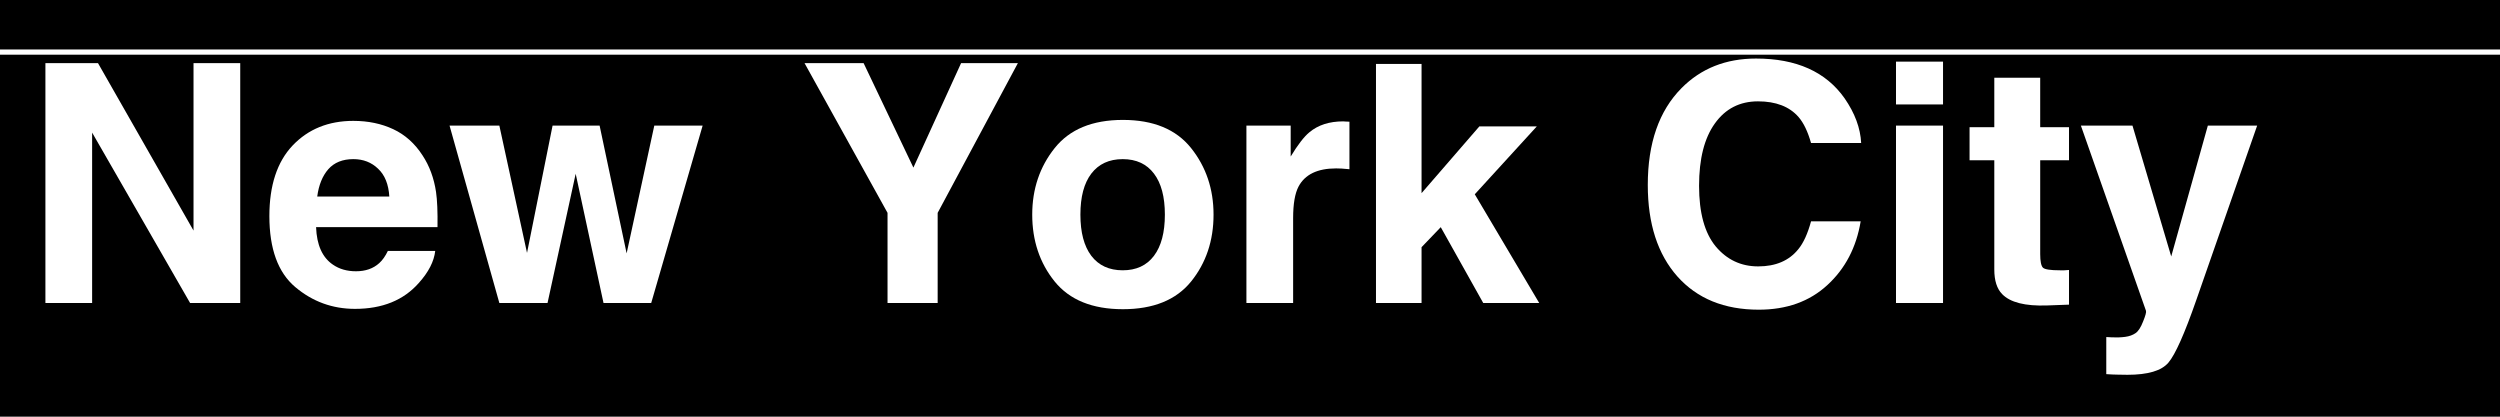
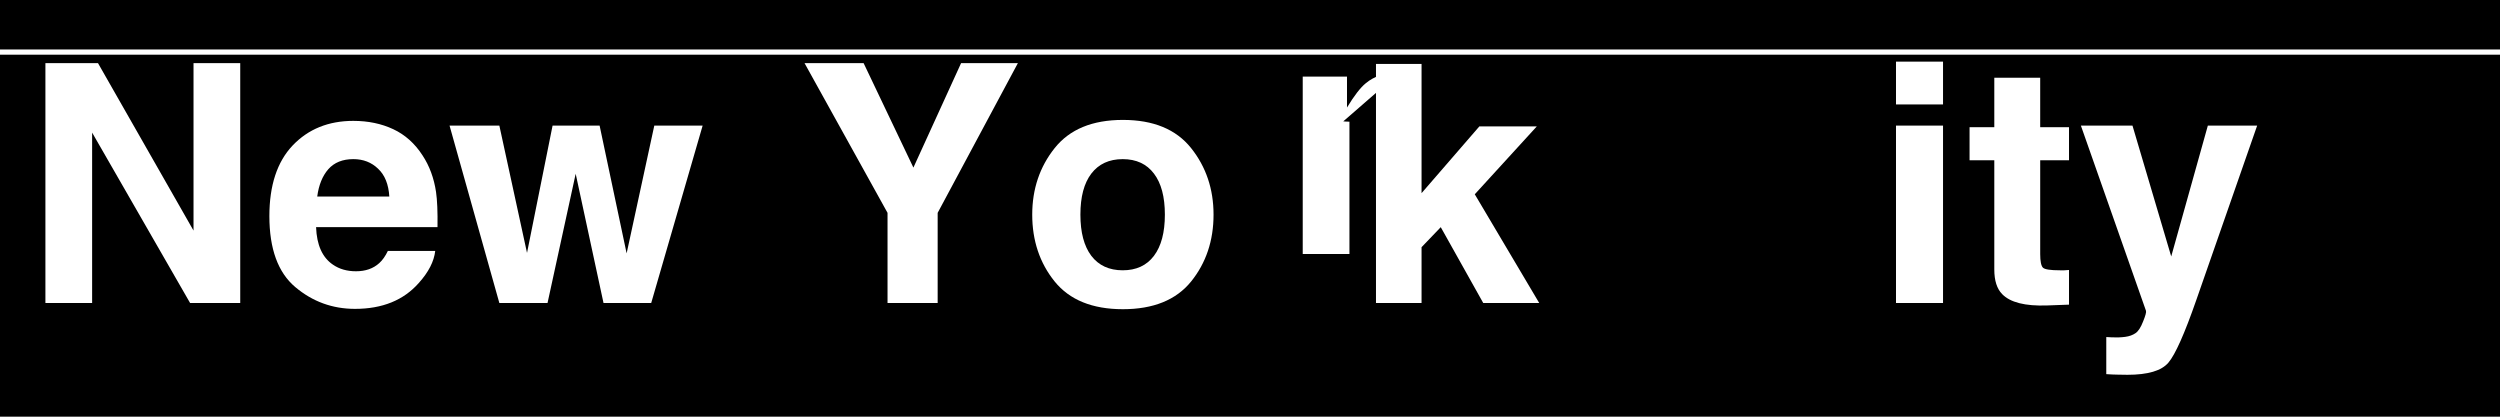
<svg xmlns="http://www.w3.org/2000/svg" xmlns:ns1="http://sodipodi.sourceforge.net/DTD/sodipodi-0.dtd" xmlns:ns2="http://www.inkscape.org/namespaces/inkscape" preserveAspectRatio="xMidYMin meet" viewBox="0 0 480 80" version="1.1" id="svg8" ns1:docname="NYC [Inkscape].svg" ns2:version="0.92.2 5c3e80d, 2017-08-06">
  <defs id="defs12" />
  <ns1:namedview pagecolor="#ffffff" bordercolor="#666666" borderopacity="1" objecttolerance="10" gridtolerance="10" guidetolerance="10" ns2:pageopacity="0" ns2:pageshadow="2" ns2:window-width="640" ns2:window-height="480" id="namedview10" showgrid="false" ns2:zoom="0.675" ns2:cx="240" ns2:cy="40" ns2:window-x="542" ns2:window-y="0" ns2:window-maximized="0" ns2:current-layer="svg8" />
  <rect width="480" height="80" style="fill:#000000" id="rect2" />
  <path d="M 0 10 H 480" stroke="#FFFFFF" stroke-width="1" fill="none" id="path4" />
  <g aria-label="New York City" style="font-weight:bold;font-size:64px;font-family:Helvetica;dominant-baseline:central;fill:#ffffff" id="text6">
    <path d="M 8.719,12.116 H 18.812 l 18.344,32.156 V 12.116 H 46.125 v 46.062 H 36.5 L 17.688,25.46 v 32.719 H 8.719 Z m 19.062,-0.094 z" style="font-weight:bold;font-size:64px;font-family:Helvetica;dominant-baseline:central;fill:#ffffff" id="path16" />
    <path d="m 67.844,30.553 q -3.094,0 -4.812,1.938 -1.688,1.938 -2.125,5.25 H 74.75 q -0.219,-3.531 -2.156,-5.344 -1.906,-1.844 -4.75,-1.844 z m 0,-7.344 q 4.25,0 7.656,1.594 3.406,1.594 5.625,5.031 2,3.031 2.594,7.031 0.344,2.344 0.281,6.75 H 60.688 q 0.188,5.125 3.219,7.188 1.844,1.281 4.438,1.281 2.75,0 4.469,-1.562 0.938,-0.844 1.656,-2.344 h 9.094 q -0.344,3.031 -3.156,6.156 -4.375,4.969 -12.25,4.969 -6.5,0 -11.469,-4.188 -4.969,-4.188 -4.969,-13.625 0,-8.844 4.469,-13.562 4.5,-4.719 11.656,-4.719 z m 0.625,0 z" style="font-weight:bold;font-size:64px;font-family:Helvetica;dominant-baseline:central;fill:#ffffff" id="path18" />
    <path d="m 106.094,24.116 h 9.031 l 5.188,24.531 5.312,-24.531 h 9.281 l -9.875,34.062 H 115.875 l -5.344,-24.812 -5.406,24.812 h -9.25 l -9.562,-34.062 h 9.562 l 5.312,24.438 z" style="font-weight:bold;font-size:64px;font-family:Helvetica;dominant-baseline:central;fill:#ffffff" id="path20" />
    <path d="m 184.531,12.116 h 10.906 l -15.406,28.75 v 17.312 h -9.625 v -17.312 l -15.938,-28.75 h 11.344 l 9.562,20.062 z m -9.562,0 z" style="font-weight:bold;font-size:64px;font-family:Helvetica;dominant-baseline:central;fill:#ffffff" id="path22" />
    <path d="m 215.562,51.897 q 3.906,0 6,-2.781 2.094,-2.781 2.094,-7.906 0,-5.125 -2.094,-7.875 -2.094,-2.781 -6,-2.781 -3.906,0 -6.031,2.781 -2.094,2.75 -2.094,7.875 0,5.125 2.094,7.906 2.125,2.781 6.031,2.781 z M 233,41.21 q 0,7.5 -4.312,12.844 -4.312,5.312 -13.094,5.312 -8.781,0 -13.094,-5.312 -4.312,-5.344 -4.312,-12.844 0,-7.375 4.312,-12.781 4.312,-5.406 13.094,-5.406 8.781,0 13.094,5.406 Q 233,33.835 233,41.21 Z m -17.406,-18 z" style="font-weight:bold;font-size:64px;font-family:Helvetica;dominant-baseline:central;fill:#ffffff" id="path24" />
-     <path d="m 257.906,23.303 q 0.25,0 0.406,0.031 0.188,0 0.781,0.031 v 9.125 q -0.844,-0.094 -1.5,-0.125 -0.656,-0.031 -1.062,-0.031 -5.375,0 -7.219,3.5 -1.031,1.969 -1.031,6.062 v 16.281 h -8.969 v -34.062 h 8.5 v 5.938 q 2.062,-3.406 3.594,-4.656 2.5,-2.094 6.5,-2.094 z" style="font-weight:bold;font-size:64px;font-family:Helvetica;dominant-baseline:central;fill:#ffffff" id="path26" />
+     <path d="m 257.906,23.303 q 0.25,0 0.406,0.031 0.188,0 0.781,0.031 v 9.125 v 16.281 h -8.969 v -34.062 h 8.5 v 5.938 q 2.062,-3.406 3.594,-4.656 2.5,-2.094 6.5,-2.094 z" style="font-weight:bold;font-size:64px;font-family:Helvetica;dominant-baseline:central;fill:#ffffff" id="path26" />
    <path d="m 264.188,12.272 h 8.75 v 24.812 l 11.094,-12.812 h 11.031 l -11.906,13.031 12.375,20.875 h -10.75 l -8.156,-14.562 -3.688,3.844 v 10.719 h -8.75 z" style="font-weight:bold;font-size:64px;font-family:Helvetica;dominant-baseline:central;fill:#ffffff" id="path28" />
-     <path d="m 316.375,35.522 q 0,-12.062 6.469,-18.594 5.625,-5.688 14.312,-5.688 11.625,0 17,7.625 2.969,4.281 3.188,8.594 h -9.625 q -0.938,-3.312 -2.406,-5 -2.625,-3 -7.781,-3 -5.25,0 -8.281,4.25 -3.031,4.219 -3.031,11.969 0,7.75 3.188,11.625 3.219,3.844 8.156,3.844 5.062,0 7.719,-3.312 1.469,-1.781 2.438,-5.344 H 357.25 q -1.25,7.531 -6.406,12.25 -5.125,4.719 -13.156,4.719 -9.938,0 -15.625,-6.375 -5.688,-6.406 -5.688,-17.562 z m 20.5,-24.812 z" style="font-weight:bold;font-size:64px;font-family:Helvetica;dominant-baseline:central;fill:#ffffff" id="path30" />
    <path d="m 373.062,20.053 h -9.031 v -8.219 h 9.031 z m -9.031,4.062 h 9.031 v 34.062 h -9.031 z" style="font-weight:bold;font-size:64px;font-family:Helvetica;dominant-baseline:central;fill:#ffffff" id="path32" />
    <path d="m 378.156,30.772 v -6.344 h 4.75 v -9.5 h 8.812 v 9.5 H 397.25 v 6.344 h -5.531 v 18 q 0,2.094 0.531,2.625 0.531,0.5 3.25,0.5 0.406,0 0.844,0 0.469,-0.031 0.906,-0.062 v 6.656 l -4.219,0.156 q -6.312,0.219 -8.625,-2.188 -1.5,-1.531 -1.5,-4.719 v -20.969 z" style="font-weight:bold;font-size:64px;font-family:Helvetica;dominant-baseline:central;fill:#ffffff" id="path34" />
    <path d="m 404.406,64.71 1.125,0.062 q 1.312,0.062 2.5,-0.094 1.188,-0.156 2,-0.719 0.781,-0.531 1.438,-2.219 0.688,-1.688 0.562,-2.062 l -12.5,-35.562 h 9.906 l 7.438,25.125 7.031,-25.125 h 9.469 l -11.688,33.5 q -3.375,9.688 -5.344,12 -1.969,2.344 -7.875,2.344 -1.188,0 -1.906,-0.031 -0.719,0 -2.156,-0.094 z m 12.062,-41.5 z" style="font-weight:bold;font-size:64px;font-family:Helvetica;dominant-baseline:central;fill:#ffffff" id="path36" />
  </g>
</svg>